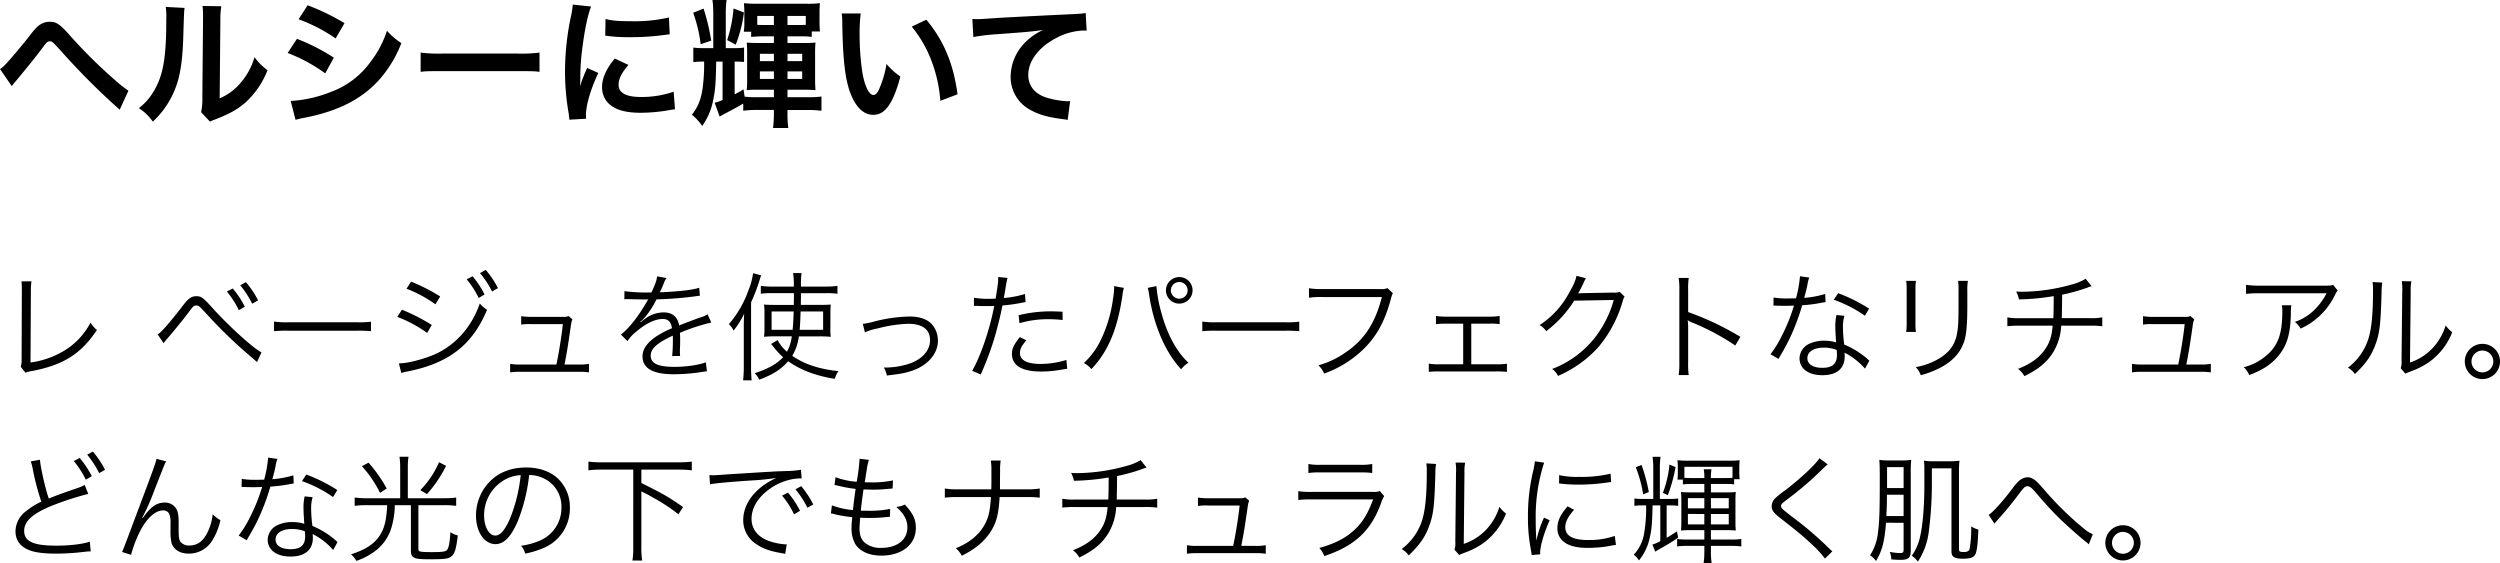
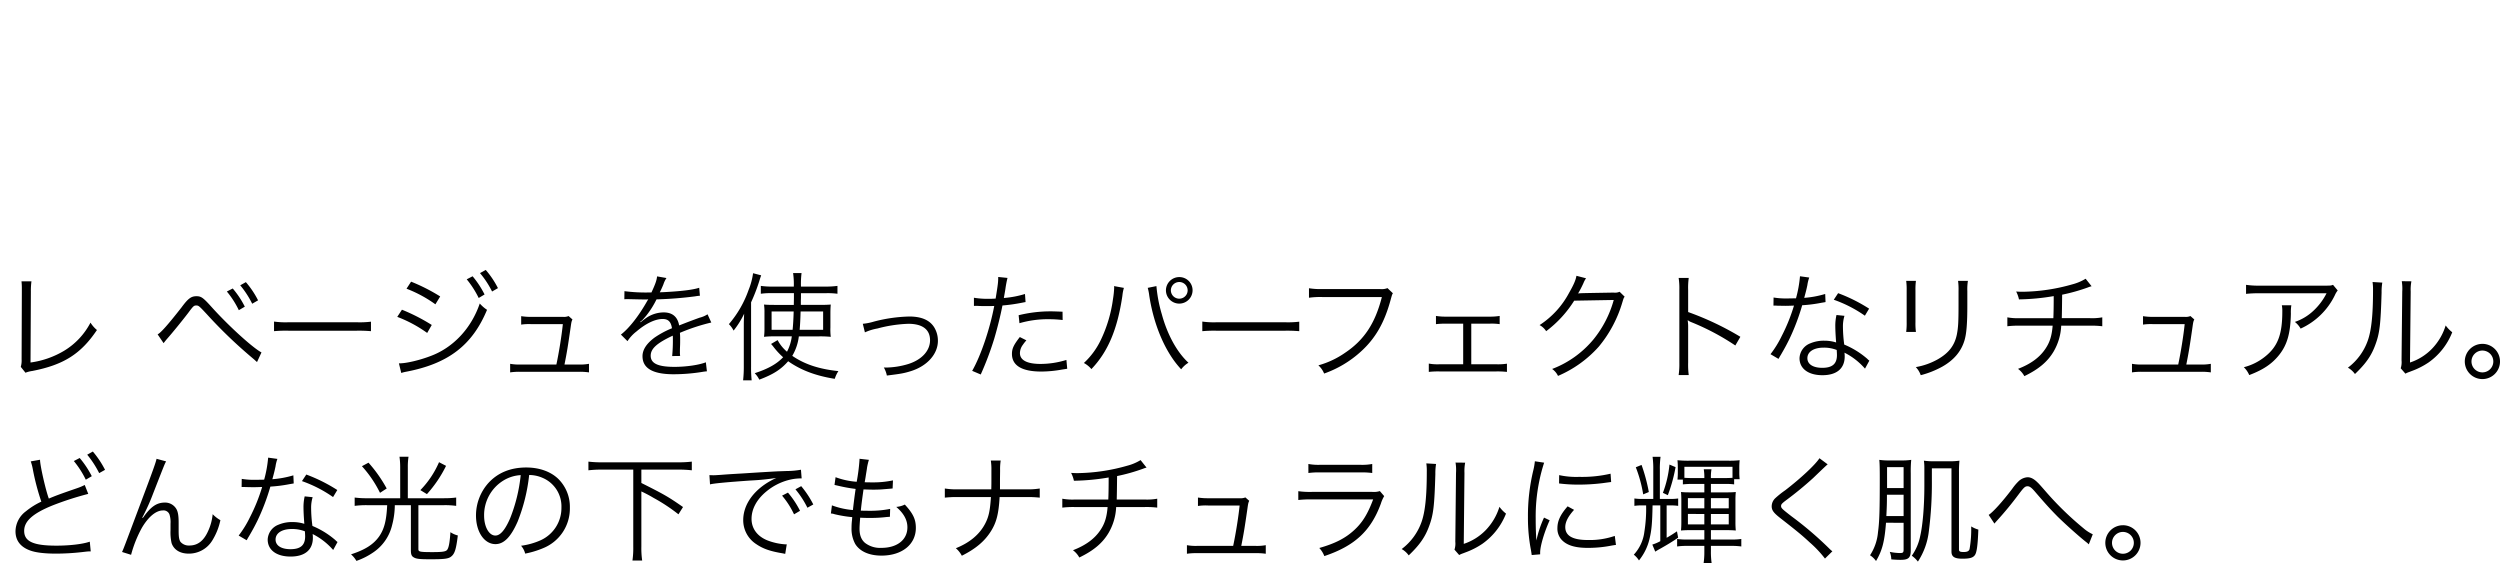
<svg xmlns="http://www.w3.org/2000/svg" width="937.335" height="211.093" viewBox="0 0 937.335 211.093">
  <g id="グループ_7" data-name="グループ 7" transform="translate(-2593.976 -4672.735)">
    <path id="パス_128" data-name="パス 128" d="M4.191-5.247a22.743,22.743,0,0,1,.132,2.376v1.628L4.235,23.969a8.444,8.444,0,0,1-.308,2.86l1.76,2.2a11.054,11.054,0,0,1,2.552-.66c11.748-2.288,18.216-6.38,24.244-15.356a11.206,11.206,0,0,1-2.42-2.772,26.635,26.635,0,0,1-9.9,10.56A33.22,33.22,0,0,1,7.579,25.2L7.711-1.331a27.108,27.108,0,0,1,.22-3.916ZM57.475,17.941c.528-.7.924-1.188,1.232-1.54,2.068-2.332,6.028-7.216,7.964-9.768,1.936-2.6,2.156-2.816,3.036-2.816s1.056.132,3.96,3.256A174.58,174.58,0,0,0,88.583,21.637c1.716,1.5,2.86,2.42,3.08,2.64.088.088.44.4.836.748l1.672-3.608c-3.388-1.8-12.54-10.164-18.7-17.028C72.3.869,71.555.341,69.795.341c-1.98,0-3.124.836-5.588,4.18-5.016,6.424-7.876,9.636-8.976,10.12ZM81.191-1.419a33.673,33.673,0,0,1,4.488,7l2.244-1.32a33.4,33.4,0,0,0-4.532-6.82Zm5.016-2.332a35.531,35.531,0,0,1,4.488,6.908l2.2-1.276a33.629,33.629,0,0,0-4.576-6.82Zm12.672,17.2a48.066,48.066,0,0,1,5.456-.176h25.52a50.334,50.334,0,0,1,5.368.176V9.889a34.7,34.7,0,0,1-5.324.22H104.335a31.125,31.125,0,0,1-5.456-.264ZM148.555-2.475a47.5,47.5,0,0,1,10.824,5.852l1.8-2.948a68.541,68.541,0,0,0-10.912-5.544Zm-3.476,10.56a48.577,48.577,0,0,1,11.22,6.028l1.716-2.992A70.391,70.391,0,0,0,146.839,5.4Zm1.5,21.032a13.471,13.471,0,0,1,1.716-.44c15.84-2.992,24.9-9.9,30.448-23.232a13.542,13.542,0,0,1-2.728-2.376c-3.168,9.328-9.988,16.588-18.48,19.712-4.136,1.584-9.064,2.728-11.572,2.728h-.264ZM171.127-5.995a35.577,35.577,0,0,1,4.488,7l2.2-1.32a35.073,35.073,0,0,0-4.488-6.82ZM176.1-8.327a33.869,33.869,0,0,1,4.532,6.908l2.2-1.276a33.628,33.628,0,0,0-4.576-6.82Zm31.68,34.276c.924-4.62,1.276-6.82,2.288-13.816.308-2.2.352-2.332.7-3.08l-1.452-1.276a4.444,4.444,0,0,1-2.068.308H195.459a23.027,23.027,0,0,1-3.916-.264v3.168a19.667,19.667,0,0,1,3.872-.176h11.748c-.4,3.96-1.408,10.428-2.42,15.136H191.367a18.435,18.435,0,0,1-3.96-.264V28.9a23.656,23.656,0,0,1,4-.22h21.56a24.3,24.3,0,0,1,4,.22V25.685a18.193,18.193,0,0,1-3.96.264Zm31.9-27.016a61.566,61.566,0,0,1-9.416-.484l-.044,3.036a7.8,7.8,0,0,1,.968-.044h.7c1.628.044,5.764.132,6.468.132a4.873,4.873,0,0,0,.836-.088l-.4.66c-3.168,5.632-6.82,10.252-9.856,12.584l2.464,2.464a14.559,14.559,0,0,1,3.388-3.652c3.564-3.036,7.04-4.664,9.812-4.664,2.068,0,3.124,1.056,3.476,3.476a34.157,34.157,0,0,0-6.556,3.52c-2.992,2.244-4.488,4.532-4.488,6.952,0,4.532,3.828,6.776,11.7,6.776a68.26,68.26,0,0,0,10.692-.88,17.316,17.316,0,0,1,1.76-.22l-.4-3.388c-2.508,1.012-7.392,1.716-11.748,1.716-6.2,0-8.932-1.276-8.932-4.18,0-2.64,2.288-4.708,8.272-7.524a11.56,11.56,0,0,1,.044,1.32,63.275,63.275,0,0,1-.264,6.336l2.992-.044a9.563,9.563,0,0,1-.088-1.584c0-.4,0-1.012.044-1.98.044-.88.044-1.848.044-2.42,0-1.1,0-1.54-.088-2.684A73.055,73.055,0,0,1,262.823,10.2l-1.408-3.08a9.681,9.681,0,0,1-2.992,1.276c-1.936.7-4.444,1.628-7.656,2.9-.572-3.256-2.552-4.884-5.808-4.884a11.709,11.709,0,0,0-6.644,2.156c-.44.308-.44.308-2.024,1.54a.338.338,0,0,1-.088-.132V9.933a.043.043,0,0,0,.044-.044c.044-.044.264-.22.572-.44.176-.132,1.056-1.144,1.5-1.672a32.446,32.446,0,0,0,3.96-6.248A142.069,142.069,0,0,0,256.795.385a13.716,13.716,0,0,1,1.76-.22l-.264-2.992c-2.42.792-6.82,1.32-13.86,1.672a7.49,7.49,0,0,0-.924.044c.22-.4.792-1.584,1.364-2.992a9.343,9.343,0,0,1,1.144-2.376l-3.52-.616c-.132,1.408-.66,2.948-2.112,6.028Zm53.328,16.456a16.789,16.789,0,0,1-1.8,5.764,14.9,14.9,0,0,1-3.52-4.356l-2.464,1.452c.308.308.352.4.7.792a27.891,27.891,0,0,0,3.828,4.18c-2.376,2.508-5.544,4.312-10.648,5.984a9.456,9.456,0,0,1,1.716,2.42c5.28-1.98,8.184-3.872,10.824-6.908,4.752,3.344,10.3,5.456,17.468,6.6a11.683,11.683,0,0,1,1.364-2.9c-7.26-.748-12.672-2.552-17.292-5.72a18.658,18.658,0,0,0,2.464-7.3h7.612a38.479,38.479,0,0,1,4.356.176,22.945,22.945,0,0,1-.132-3.52V6.765q0-1.848.132-3.3c-1.188.088-2.2.132-4.092.132H296.4V2.057c.044-.836.044-1.408.044-1.584V-.8h9.548a27.14,27.14,0,0,1,4.136.22V-3.531a31.478,31.478,0,0,1-4.4.264h-9.284a33.1,33.1,0,0,1,.22-5.06h-3.168a29.527,29.527,0,0,1,.264,5.06h-8.14a28.841,28.841,0,0,1-4.224-.264V-.583a25.226,25.226,0,0,1,4.048-.22h8.36V.957l-.044,2.64h-7.216c-2.156,0-2.772-.044-3.96-.132a18.966,18.966,0,0,1,.176,3.08v6.028a21.469,21.469,0,0,1-.176,2.992,33.258,33.258,0,0,1,3.872-.176Zm.7-9.328c-.088,3.036-.22,5.148-.4,6.864h-7.876V6.061Zm11.044,0v6.864h-8.8c.176-2.024.264-3.872.352-6.864ZM275.011,26.609a45.339,45.339,0,0,1-.264,5.28h3.212a45.33,45.33,0,0,1-.22-5.148V2.629a66.181,66.181,0,0,0,2.992-7.7c.352-1.144.484-1.54.792-2.42l-3.036-.792a25.589,25.589,0,0,1-1.672,6.248,40.046,40.046,0,0,1-7.392,12.848,9.016,9.016,0,0,1,1.76,2.42,32.324,32.324,0,0,0,3.96-6.336c-.132,2.772-.132,3.08-.132,5.324Zm45.408-12.716a19.417,19.417,0,0,1,4.708-1.452,51.143,51.143,0,0,1,11.572-1.76c5.324,0,8.14,2.156,8.14,6.16,0,3.916-3.036,7.26-8.052,8.888a30,30,0,0,1-8.668,1.364,3.345,3.345,0,0,1-.616-.044,9.637,9.637,0,0,1,1.144,3.036c5.324-.66,6.38-.836,9.064-1.672,6.116-1.936,10.076-6.424,10.076-11.352a9.625,9.625,0,0,0-1.364-5.016c-1.672-2.728-4.8-4.092-9.328-4.092a56.807,56.807,0,0,0-13.42,1.936,20.656,20.656,0,0,1-4.048.792Zm40.876-9.9a6.552,6.552,0,0,1,.748-.044h.176c1.716.088,2.112.088,3.652.088,1.628,0,2.156,0,3.036-.044-1.628,8.624-5.016,18.656-8.272,24.332l3.212,1.364a115.941,115.941,0,0,0,5.06-13.42c1.188-4,2.42-8.976,3.08-12.452a64.313,64.313,0,0,0,7.436-1.056c.88-.176.88-.176,1.232-.22l-.22-3.036a36.28,36.28,0,0,1-7.92,1.5c.22-1.32.352-1.936.572-3.344a41.616,41.616,0,0,1,.792-4.18L370.4-6.875c0,1.936-.088,2.684-.968,8.1-1.276.088-1.76.088-2.64.088a30.344,30.344,0,0,1-5.5-.4Zm33.22,2.156c-3.3-.132-3.96-.132-4.8-.132a49.85,49.85,0,0,0-11.66,1.452l.308,2.992a38.3,38.3,0,0,1,11-1.5,44.175,44.175,0,0,1,5.192.308Zm-16.016,9.5c-2.332,2.992-2.948,4.356-2.948,6.336,0,4.356,3.74,6.6,10.956,6.6a44.09,44.09,0,0,0,7.832-.748c1.452-.22,1.452-.22,1.936-.308l-.308-3.3a32.691,32.691,0,0,1-9.724,1.5c-5.016,0-7.7-1.408-7.7-4.048a5.3,5.3,0,0,1,1.1-3.124,14.746,14.746,0,0,1,1.32-1.672Zm35.332-19.1a4.864,4.864,0,0,1,.044.7,34.9,34.9,0,0,1-.44,4.136A50.954,50.954,0,0,1,408.9,16.665a28.284,28.284,0,0,1-6.38,8.712,9.633,9.633,0,0,1,2.816,2.288c6.2-6.468,9.768-14.916,11.616-27.456a15.975,15.975,0,0,1,.572-2.992Zm12.628.66a19.128,19.128,0,0,1,.572,2.9c1.716,11.264,6.116,21.428,11.968,27.632a9.515,9.515,0,0,1,2.728-2.464c-4.268-3.916-7.876-10.428-9.988-18.172a53.172,53.172,0,0,1-2.024-10.56ZM438.3-6.831a5,5,0,0,0-5.016,4.972A5,5,0,0,0,438.3,3.113a5,5,0,0,0,4.972-4.972A4.939,4.939,0,0,0,438.3-6.831Zm0,1.848a3.136,3.136,0,0,1,3.124,3.124A3.136,3.136,0,0,1,438.3,1.265a3.146,3.146,0,0,1-3.168-3.124A3.146,3.146,0,0,1,438.3-4.983Zm8.624,18.436a48.066,48.066,0,0,1,5.456-.176H477.9a50.334,50.334,0,0,1,5.368.176V9.889a34.7,34.7,0,0,1-5.324.22H452.375a31.125,31.125,0,0,1-5.456-.264ZM516.351-2.695a5.913,5.913,0,0,1-2.816.352H491.887a26.442,26.442,0,0,1-4.972-.308V.913a30.6,30.6,0,0,1,4.928-.264h22.4c-2.508,9.856-6.644,16.148-13.86,20.944a32.693,32.693,0,0,1-9.944,4.664,8.328,8.328,0,0,1,2.156,3.08,40.407,40.407,0,0,0,13.816-8.272c5.368-4.884,8.712-10.648,11.044-19.1.616-2.244.616-2.244.924-2.728Zm31.416,13.332h6.776a20.974,20.974,0,0,1,3.872.176V7.733A22.326,22.326,0,0,1,554.5,8h-16.06a23.028,23.028,0,0,1-3.916-.264v3.08a28.672,28.672,0,0,1,3.916-.176h6.292V25.861H535.8a17.952,17.952,0,0,1-3.96-.264v3.124a31.028,31.028,0,0,1,4-.176h21.3a31.911,31.911,0,0,1,4,.176v-3.08a22.152,22.152,0,0,1-3.96.22h-9.416ZM587.191-7.315c-.22,1.54-1.1,3.52-2.772,6.424a32.6,32.6,0,0,1-11.044,12.056,6.543,6.543,0,0,1,2.464,2.288,42.419,42.419,0,0,0,10.516-11.44l14.828-.264a40.43,40.43,0,0,1-7.568,14.74,37.427,37.427,0,0,1-15.532,11.132,6.634,6.634,0,0,1,2.2,2.6,43.087,43.087,0,0,0,15.312-11,46.55,46.55,0,0,0,8.8-16.544c.484-1.584.484-1.628.88-2.156l-1.892-1.848a4.323,4.323,0,0,1-2.288.308c-12.716.22-12.716.22-13.288.352a42.09,42.09,0,0,0,2.024-3.916,8.4,8.4,0,0,1,.968-1.8ZM629.3,29.909a29.93,29.93,0,0,1-.22-4.664V12a15.365,15.365,0,0,0-.176-2.6l.088-.044a4.855,4.855,0,0,0,1.364.748,89.711,89.711,0,0,1,16.412,8.712l1.892-3.256a109.123,109.123,0,0,0-19.58-9.284V-1.947a27.624,27.624,0,0,1,.22-4.576h-3.784a26.084,26.084,0,0,1,.264,4.488V25.289a28.3,28.3,0,0,1-.264,4.62ZM671.011-7.139a45.267,45.267,0,0,1-1.5,8.272c-.836,0-2.288.044-3.168.044a27.8,27.8,0,0,1-5.236-.352l-.044,3.036h.572c.132,0,.484,0,.968.044.66,0,2.156.044,2.9.044.66,0,2.156-.044,3.256-.088a65.884,65.884,0,0,1-4.576,11.352,38.847,38.847,0,0,1-4.224,6.864l2.992,1.76c.22-.352.484-.88.88-1.5,1.672-2.9,2.068-3.652,3.124-5.764a81.972,81.972,0,0,0,4.884-12.848,53.119,53.119,0,0,0,7.216-.924c1.056-.176,1.056-.176,1.54-.264l-.132-3.036A36.614,36.614,0,0,1,672.595.957c.616-2.244.88-3.3,1.188-4.8a13.782,13.782,0,0,1,.7-2.816ZM696.927,5.005A60.643,60.643,0,0,0,685.311-.8l-1.628,2.464a47.72,47.72,0,0,1,11.66,5.984Zm.088,19.492a4.454,4.454,0,0,1-.792-.7,31.606,31.606,0,0,0-8.624-5.324,52.493,52.493,0,0,1-.484-6.688,13.5,13.5,0,0,1,.572-4.092l-2.992-.308a17.816,17.816,0,0,0-.44,4.268c0,1.1.088,3.168.308,6.028a14.521,14.521,0,0,0-4.444-.66,12.859,12.859,0,0,0-5.192.968,6.24,6.24,0,0,0-4.092,5.588c0,3.916,3.3,6.38,8.58,6.38,5.368,0,8.36-2.508,8.36-7.04a9.119,9.119,0,0,0-.088-1.408,25.167,25.167,0,0,1,7.7,5.984Zm-12.232-4s.088,1.364.088,1.892c0,3.3-1.716,4.8-5.5,4.8-3.476,0-5.588-1.364-5.588-3.608,0-2.42,2.376-3.96,6.116-3.96A13.056,13.056,0,0,1,684.783,20.493ZM710.831-5.423a25.884,25.884,0,0,1,.176,3.7V10.021a26.684,26.684,0,0,1-.176,3.7h3.652a23.3,23.3,0,0,1-.176-3.652V-1.771a24.035,24.035,0,0,1,.176-3.652Zm19.448,0a24.473,24.473,0,0,1,.176,3.872V3.421c0,6.688-.132,8.712-.616,11.22-.836,4.092-2.948,6.908-7.04,9.284a25.618,25.618,0,0,1-8.36,2.992,8.415,8.415,0,0,1,1.848,3.036,34.641,34.641,0,0,0,8.008-3.168c4.312-2.42,7.084-5.632,8.36-9.768.792-2.552,1.1-6.424,1.1-13.42V-1.595a19.637,19.637,0,0,1,.22-3.828Zm47.828-.792A18.382,18.382,0,0,1,773.091-4.1a70.7,70.7,0,0,1-18.48,2.772c-.66,0-1.32,0-2.552-.088a11.476,11.476,0,0,1,1.056,2.948A83.454,83.454,0,0,0,766.139.3c0,3.872-.044,6.336-.132,8.272H753.379a20.881,20.881,0,0,1-4.62-.308v3.344a34.073,34.073,0,0,1,4.62-.22h12.364c-.308,3.784-1.056,6.2-2.684,8.624-2.156,3.256-5.5,5.72-10.3,7.568a8.333,8.333,0,0,1,2.376,2.728c5.368-2.6,8.668-5.368,10.956-9.2a20.952,20.952,0,0,0,2.86-9.724h10.78a34.074,34.074,0,0,1,4.62.22V8.261a20.881,20.881,0,0,1-4.62.308h-10.56c.044-1.716.088-4.576.132-8.8a68.18,68.18,0,0,0,9.68-2.728,9.091,9.091,0,0,1,1.364-.44Zm37.752,32.164c.924-4.62,1.276-6.82,2.288-13.816.308-2.2.352-2.332.7-3.08L817.4,7.777a4.444,4.444,0,0,1-2.068.308H803.539a23.026,23.026,0,0,1-3.916-.264v3.168a19.667,19.667,0,0,1,3.872-.176h11.748c-.4,3.96-1.408,10.428-2.42,15.136H799.447a18.436,18.436,0,0,1-3.96-.264V28.9a23.656,23.656,0,0,1,4-.22h21.56a24.3,24.3,0,0,1,4,.22V25.685a18.193,18.193,0,0,1-3.96.264Zm55-29.876c-.792.308-.792.308-3.74.308H843.491a32.249,32.249,0,0,1-5.236-.308V-.539a42.485,42.485,0,0,1,5.192-.22h24.992A23.344,23.344,0,0,1,863.511,5.8a19.049,19.049,0,0,1-6.952,4.18,8.644,8.644,0,0,1,2.156,2.508A26.335,26.335,0,0,0,871.563-.055a7.9,7.9,0,0,1,1.056-1.76ZM851.675,3.729a11.622,11.622,0,0,1,.176,2.376c0,8.58-1.716,13.068-6.38,16.808a20.675,20.675,0,0,1-8.052,4.048,8.605,8.605,0,0,1,2.024,2.948c5.324-2.024,8.58-4.224,11.264-7.612,2.992-3.784,4.224-8.14,4.356-15.488a15.966,15.966,0,0,1,.176-3.08Zm34.012-8.712a19.569,19.569,0,0,1,.176,3.124c0,9.284-.616,15.048-1.98,18.876a21.766,21.766,0,0,1-7.436,10.12,8.129,8.129,0,0,1,2.64,2.376c4-3.828,6.116-6.776,7.612-10.868,1.672-4.444,2.024-7.7,2.376-19.624a21.925,21.925,0,0,1,.264-3.784Zm10.956-.308a17.652,17.652,0,0,1,.176,3.916l-.264,25.74a7.415,7.415,0,0,1-.308,2.992l1.76,2.024a7.329,7.329,0,0,1,1.012-.484c.616-.22.616-.22,1.408-.528a29,29,0,0,0,6.292-3.212,25,25,0,0,0,8.844-11.308A12.3,12.3,0,0,1,913.1,11.3a21.759,21.759,0,0,1-5.192,8.8,20.336,20.336,0,0,1-8.184,5.1l.264-26.576a17.056,17.056,0,0,1,.264-3.872Zm30.228,23.5a6.6,6.6,0,1,0,6.6,6.6A6.591,6.591,0,0,0,926.871,18.205Zm0,2.508a4.092,4.092,0,1,1-4.092,4.092A4.113,4.113,0,0,1,926.871,20.713ZM7.667,62.269a19.03,19.03,0,0,1,.748,2.816,88.855,88.855,0,0,0,3.212,12.276,27.349,27.349,0,0,0-5.764,3.608,9.518,9.518,0,0,0-3.916,7.48c0,3.476,1.848,5.9,5.456,7.216,2.112.792,5.412,1.188,9.768,1.188a88.264,88.264,0,0,0,9.724-.572l1.5-.176.44-.044a11.56,11.56,0,0,1,1.32-.044L29.8,92.365c-2.6.924-7.524,1.5-12.584,1.5C8.591,93.861,5.2,92.277,5.2,88.317c0-3.652,3.256-6.556,10.78-9.592a116.511,116.511,0,0,1,13.244-4.268l-1.32-3.344A19.908,19.908,0,0,1,25.091,72.3c-6.776,2.332-8.228,2.9-10.648,3.916-1.188-3.168-3.3-12.452-3.3-14.564Zm16.148-.132a34.312,34.312,0,0,1,4.488,7l2.244-1.32a35.32,35.32,0,0,0-4.532-6.82Zm5.016-2.376a36.9,36.9,0,0,1,4.488,6.908l2.2-1.232a35.194,35.194,0,0,0-4.576-6.864Zm26,1.54c-.264,1.32-1.232,4.092-6.028,16.808-6.336,16.9-6.336,16.9-6.908,18.128l3.388,1.056a45.036,45.036,0,0,1,4.048-10.12c2.464-4.18,5.324-6.512,7.876-6.512a2.354,2.354,0,0,1,2.508,1.628,9.493,9.493,0,0,1,.352,3.344v2.508a18.139,18.139,0,0,0,.4,4.752c.836,2.508,3.168,3.96,6.424,3.96a10.245,10.245,0,0,0,8.756-4.8,23.768,23.768,0,0,0,3.124-7.744,12.558,12.558,0,0,1-2.9-2.244,19.269,19.269,0,0,1-1.672,6.248c-1.628,3.7-3.916,5.5-7.04,5.5a4.1,4.1,0,0,1-3.344-1.364c-.528-.792-.7-1.892-.7-4.18V85.281c0-2.508-.22-3.916-.748-4.972a4.882,4.882,0,0,0-4.4-2.6c-3.124,0-5.368,1.584-8.272,5.764l-.22-.088a6.618,6.618,0,0,1,.4-.792l.484-.968a74.581,74.581,0,0,0,3.168-7.26c4.312-11.044,4.312-11.044,4.884-12.1Zm41.844-.44a45.27,45.27,0,0,1-1.5,8.272c-.836,0-2.288.044-3.168.044a27.8,27.8,0,0,1-5.236-.352l-.044,3.036h.572c.132,0,.484,0,.968.044.66,0,2.156.044,2.9.044.66,0,2.156-.044,3.256-.088a65.883,65.883,0,0,1-4.576,11.352,38.845,38.845,0,0,1-4.224,6.864l2.992,1.76c.22-.352.484-.88.88-1.5,1.672-2.9,2.068-3.652,3.124-5.764a81.975,81.975,0,0,0,4.884-12.848,53.119,53.119,0,0,0,7.216-.924c1.056-.176,1.056-.176,1.54-.264l-.132-3.036a36.614,36.614,0,0,1-7.876,1.452c.616-2.244.88-3.3,1.188-4.8a13.781,13.781,0,0,1,.7-2.816ZM122.6,73.005A60.644,60.644,0,0,0,110.979,67.2l-1.628,2.464a47.721,47.721,0,0,1,11.66,5.984Zm.088,19.492a4.453,4.453,0,0,1-.792-.7,31.606,31.606,0,0,0-8.624-5.324,52.487,52.487,0,0,1-.484-6.688,13.5,13.5,0,0,1,.572-4.092l-2.992-.308a17.816,17.816,0,0,0-.44,4.268c0,1.1.088,3.168.308,6.028a14.521,14.521,0,0,0-4.444-.66,12.859,12.859,0,0,0-5.192.968A6.24,6.24,0,0,0,96.5,91.573c0,3.916,3.3,6.38,8.58,6.38,5.368,0,8.36-2.508,8.36-7.04a9.121,9.121,0,0,0-.088-1.408,25.167,25.167,0,0,1,7.7,5.984Zm-12.232-4s.088,1.364.088,1.892c0,3.3-1.716,4.8-5.5,4.8-3.476,0-5.588-1.364-5.588-3.608,0-2.42,2.376-3.96,6.116-3.96A13.057,13.057,0,0,1,110.451,88.493Zm35.728-12.408h-12.54a33.532,33.532,0,0,1-4.532-.264v3.124a33.3,33.3,0,0,1,4.488-.264h7.7c-.264,5.764-1.1,9.064-3.124,11.88-2.112,2.9-5.236,4.884-10.428,6.556a9.927,9.927,0,0,1,2.024,2.464,26.573,26.573,0,0,0,6.468-3.3,17.028,17.028,0,0,0,6.908-10.12,29.668,29.668,0,0,0,1.012-7.48h6.028v16.9c0,1.54.264,2.244,1.1,2.684.924.572,2.288.7,6.248.7,4.928,0,6.556-.176,7.568-.88,1.5-1.056,2.024-2.684,2.684-8.052a8.278,8.278,0,0,1-2.772-1.232c-.264,3.916-.616,5.9-1.276,6.688-.572.616-1.8.792-5.5.792-4.708,0-5.236-.132-5.236-1.1v-16.5h9.68a30.668,30.668,0,0,1,4.488.264V75.821a34.464,34.464,0,0,1-4.532.264h-13.6V64.513a24.558,24.558,0,0,1,.264-4h-3.388a27.784,27.784,0,0,1,.264,4ZM131.835,64.073a42.873,42.873,0,0,1,6.776,9.988l2.508-1.628a51.576,51.576,0,0,0-6.82-9.68Zm28.908-1.5a34.594,34.594,0,0,1-7,10.472l2.464,1.5a46.359,46.359,0,0,0,7.172-10.6Zm33.792,4.8a12.662,12.662,0,0,1,5.1,1.1,11.6,11.6,0,0,1,7,11.044,13.282,13.282,0,0,1-7.788,12.32A26.375,26.375,0,0,1,191.5,93.9a6.991,6.991,0,0,1,1.54,2.948,34.037,34.037,0,0,0,6.688-2.024A16.021,16.021,0,0,0,209.8,79.649a14.728,14.728,0,0,0-4.268-10.736c-2.86-2.816-7.172-4.356-12.1-4.356-5.9,0-10.692,1.98-14.212,5.852a18.3,18.3,0,0,0-4.62,12.144c0,6.16,3.124,10.736,7.3,10.736,3.168,0,5.764-2.64,8.316-8.448A65.956,65.956,0,0,0,194.535,67.373Zm-3.168.044a60.435,60.435,0,0,1-4,16.28c-1.892,4.312-3.652,6.38-5.5,6.38-2.376,0-4.224-3.256-4.224-7.48a15.216,15.216,0,0,1,7.172-13.112A13.9,13.9,0,0,1,191.367,67.417Zm42.2-2.068V94.257a32.358,32.358,0,0,1-.308,5.192h3.652a32,32,0,0,1-.308-5.192V73.533a49.142,49.142,0,0,1,4.576,2.42,65.919,65.919,0,0,1,9.328,6.16l1.716-2.728c-5.5-3.828-6.952-4.664-15.62-9.02V65.349h13.816a43.193,43.193,0,0,1,5.1.264V62.357a41.651,41.651,0,0,1-5.1.264H221.9a40.938,40.938,0,0,1-5.148-.264v3.256a42.94,42.94,0,0,1,5.148-.264Zm28.776,5.544c1.584-.4,6.424-.836,15.18-1.452a90.053,90.053,0,0,0,9.68-.968,28.8,28.8,0,0,0-4.18,2.332c-5.236,3.564-8.228,8.4-8.228,13.508a10.653,10.653,0,0,0,4.884,8.976c2.508,1.716,5.148,2.64,9.5,3.388.792.132.88.176,1.364.264l.572-3.564h-.44a22.551,22.551,0,0,1-6.6-1.408c-3.916-1.5-6.16-4.444-6.16-8.14,0-3.652,1.892-7.216,5.412-10.164a21.641,21.641,0,0,1,8.448-4.4,18.455,18.455,0,0,1,4.928-.616l-.264-3.256a29.718,29.718,0,0,1-5.236.484l-2.508.088c-1.452.044-2.024.088-7.436.4l-6.908.44c-5.412.308-5.676.352-8.14.528-1.364.088-1.892.132-2.508.132-.308,0-.748,0-1.584-.044Zm27.016,4.224a30.943,30.943,0,0,1,4.488,7l2.244-1.32a33.4,33.4,0,0,0-4.532-6.82Zm5.016-2.376a34.82,34.82,0,0,1,4.488,6.908l2.2-1.232a35.657,35.657,0,0,0-4.532-6.864Zm13.288,9.064a4.587,4.587,0,0,1,1.364.264,46.381,46.381,0,0,0,6.644,1.1c-.044.4-.044.4-.088,1.056a23.263,23.263,0,0,0-.176,2.9,11.931,11.931,0,0,0,1.364,6.072c1.716,2.816,5.236,4.4,9.856,4.4,7.7,0,12.892-4.18,12.892-10.384,0-3.212-1.012-5.368-4.136-8.756a8.708,8.708,0,0,1-3.212.88c2.816,2.42,4.18,4.884,4.18,7.656,0,4.664-3.828,7.7-9.724,7.7a9.25,9.25,0,0,1-6.2-1.892c-1.364-1.188-2.024-2.86-2.024-5.28,0-.748.088-2.2.176-3.256a7.987,7.987,0,0,0,.044-.88c1.98.088,2.684.088,3.784.088a50.772,50.772,0,0,0,6.2-.352c.616-.044.748-.044,1.188-.088l.088-2.948a38.472,38.472,0,0,1-8.1.7c-.616,0-1.232,0-2.9-.044.264-2.464.308-2.9,1.012-7.964,2.42.088,3.168.088,3.872.088,1.276,0,2.6-.044,3.96-.176,2.2-.176,2.2-.176,3.08-.264l.132-3.036a35.7,35.7,0,0,1-8.052.748c-.7,0-1.32,0-2.552-.044.22-1.232.308-1.672.44-2.64.4-2.42.4-2.42.44-2.816a22.627,22.627,0,0,1,.7-2.948l-3.52-.4v.352a69.239,69.239,0,0,1-1.056,8.272,28.4,28.4,0,0,1-7.92-1.716l-.4,2.9c.616.132.792.176,1.364.308a58.467,58.467,0,0,0,6.556,1.188c-.352,2.332-.792,5.764-1.012,7.92a29.258,29.258,0,0,1-7.876-1.76Zm63.4-9.064V68.869l.044-3.168a21.226,21.226,0,0,1,.22-3.74h-3.7a21.183,21.183,0,0,1,.22,3.74v3.168c0,1.364,0,2.244-.044,3.872H355.531a27.124,27.124,0,0,1-5.148-.308v3.432a40.5,40.5,0,0,1,5.1-.22h12.188c-.352,5.236-.836,7.48-2.244,10.12-2.112,3.96-5.764,7-10.912,9.064a9.611,9.611,0,0,1,2.244,2.816c5.192-2.6,8.58-5.456,10.912-9.2,2.112-3.344,2.9-6.644,3.256-12.8h9.944a40.5,40.5,0,0,1,5.1.22V72.433a26.856,26.856,0,0,1-5.148.308Zm52.712-10.956a18.382,18.382,0,0,1-5.016,2.112,70.7,70.7,0,0,1-18.48,2.772c-.66,0-1.32,0-2.552-.088a11.476,11.476,0,0,1,1.056,2.948A83.453,83.453,0,0,0,411.807,68.3c0,3.872-.044,6.336-.132,8.272H399.047a20.881,20.881,0,0,1-4.62-.308v3.344a34.073,34.073,0,0,1,4.62-.22h12.364c-.308,3.784-1.056,6.2-2.684,8.624-2.156,3.256-5.5,5.72-10.3,7.568a8.334,8.334,0,0,1,2.376,2.728c5.368-2.6,8.668-5.368,10.956-9.2a20.952,20.952,0,0,0,2.86-9.724H425.4a34.073,34.073,0,0,1,4.62.22V76.261a20.882,20.882,0,0,1-4.62.308h-10.56c.044-1.716.088-4.576.132-8.8a68.181,68.181,0,0,0,9.68-2.728,9.093,9.093,0,0,1,1.364-.44Zm37.752,32.164c.924-4.62,1.276-6.82,2.288-13.816.308-2.2.352-2.332.7-3.08l-1.452-1.276a4.444,4.444,0,0,1-2.068.308H449.207a23.027,23.027,0,0,1-3.916-.264v3.168a19.668,19.668,0,0,1,3.872-.176h11.748c-.4,3.96-1.408,10.428-2.42,15.136H445.115a18.435,18.435,0,0,1-3.96-.264V96.9a23.656,23.656,0,0,1,4-.22h21.56a24.3,24.3,0,0,1,4,.22V93.685a18.193,18.193,0,0,1-3.96.264Zm25.168-27.324a29.323,29.323,0,0,1,4.576-.22h14.784a29.322,29.322,0,0,1,4.576.22V63.237a20.191,20.191,0,0,1-4.62.308h-14.7a20.191,20.191,0,0,1-4.62-.308Zm-3.784,10.12a40.5,40.5,0,0,1,5.1-.22h22.968c-2.024,5.412-4,8.668-7.128,11.528-3.3,3.036-7.172,5.016-13.068,6.688a9.571,9.571,0,0,1,1.892,3.036c11.4-3.828,17.468-9.46,21.208-19.712a12.765,12.765,0,0,1,1.232-2.772L513.491,73.4a7.429,7.429,0,0,1-2.86.308H488.059a31.658,31.658,0,0,1-5.148-.264Zm48-13.728a19.569,19.569,0,0,1,.176,3.124c0,9.284-.616,15.048-1.98,18.876a21.767,21.767,0,0,1-7.436,10.12,8.129,8.129,0,0,1,2.64,2.376c4-3.828,6.116-6.776,7.612-10.868,1.672-4.444,2.024-7.7,2.376-19.624a21.925,21.925,0,0,1,.264-3.784Zm10.956-.308a17.652,17.652,0,0,1,.176,3.916l-.264,25.74a7.415,7.415,0,0,1-.308,2.992l1.76,2.024a7.329,7.329,0,0,1,1.012-.484c.616-.22.616-.22,1.408-.528a29,29,0,0,0,6.292-3.212,25,25,0,0,0,8.844-11.308,12.3,12.3,0,0,1-2.464-2.552,21.758,21.758,0,0,1-5.192,8.8,20.335,20.335,0,0,1-8.184,5.1l.264-26.576a17.056,17.056,0,0,1,.264-3.872Zm29.744-.484a24.5,24.5,0,0,1-.616,3.52,72.792,72.792,0,0,0-1.98,17.424,63.064,63.064,0,0,0,1.144,12.452c.132.836.176,1.056.264,1.76l3.168-.264v-.66c0-2.464,1.584-7.744,3.564-12.1l-2.112-1.012a40.88,40.88,0,0,0-2.86,8.58c-.176-2.332-.264-4.928-.264-8.36a65.045,65.045,0,0,1,1.32-13.772,62.508,62.508,0,0,1,1.848-7.04Zm9.064,8.316a58.608,58.608,0,0,0,7.04.44,74.277,74.277,0,0,0,9.46-.572q2.9-.4,3.036-.4l-.22-3.124A47.214,47.214,0,0,1,588.2,68.077a29.885,29.885,0,0,1-7.48-.66Zm3.212,8.58c-2.728,3.124-3.828,5.5-3.828,8.184a6.219,6.219,0,0,0,1.32,4.048c1.892,2.288,5.06,3.344,10.076,3.344a45.4,45.4,0,0,0,9.02-.88c.88-.132.968-.176,1.54-.22l-.44-3.388a28.957,28.957,0,0,1-10.12,1.54c-5.676,0-8.448-1.584-8.448-4.84,0-1.936,1.1-4.048,3.3-6.468Zm53.724-8.4H643.2a21.027,21.027,0,0,1,3.124.176V68.957h2.068a22.994,22.994,0,0,1-.132-2.728v-1.32a28.232,28.232,0,0,1,.132-3.08,34.015,34.015,0,0,1-4.488.176H629.783a39.554,39.554,0,0,1-4.708-.176,30.885,30.885,0,0,1,.132,3.124v1.5a25.237,25.237,0,0,1-.132,2.64H627.1v1.8c.792-.088,2.112-.176,3.3-.176h4.752v3.168h-5.5a31.339,31.339,0,0,1-3.256-.132c.088.88.132,1.892.132,3.212v8.008c0,1.408-.044,2.156-.132,3.212a32.9,32.9,0,0,1,3.3-.132h5.456v3.52h-6.864a23.589,23.589,0,0,1-3.344-.22v2.816a25.413,25.413,0,0,1,3.3-.22h6.908v1.98a30.421,30.421,0,0,1-.264,4.444h2.992a29.206,29.206,0,0,1-.264-4.444v-1.98h8.052a26.673,26.673,0,0,1,3.344.22V91.353a22.671,22.671,0,0,1-3.344.22h-8.052v-3.52h6.072c1.408,0,2.156.044,3.256.132a30.976,30.976,0,0,1-.132-3.212V76.921a30.041,30.041,0,0,1,.132-3.168,31.339,31.339,0,0,1-3.256.132h-6.072Zm0-2.2a17.11,17.11,0,0,1,.22-3.3h-2.9a18.247,18.247,0,0,1,.22,3.3h-4.708c-1.1,0-1.848-.044-2.772-.088V64.293h18.04v4.136c-.836.044-1.54.088-2.552.088Zm-2.464,7.524v3.828h-6.16V76.041Zm2.464,0H644.3v3.828h-6.688Zm-2.464,5.94V85.9h-6.16V81.981Zm2.464,0H644.3V85.9h-6.688Zm-19.14-5.632v-11a32.073,32.073,0,0,1,.264-4.8h-2.992a34,34,0,0,1,.264,4.84V76.349h-3.872a20.814,20.814,0,0,1-3.212-.176v2.772a19.144,19.144,0,0,1,3.168-.176h1.232a55.023,55.023,0,0,1-.66,9.9,15.385,15.385,0,0,1-3.96,8.58,8.369,8.369,0,0,1,1.936,2.156,20.1,20.1,0,0,0,4-8.272c.748-3.124.968-5.72,1.1-12.364h2.9v13.42a16.681,16.681,0,0,1-2.992,1.276l1.1,2.64c.7-.44.968-.616,2.024-1.188,2.64-1.5,4.312-2.508,6.556-4.048l-.44-2.376c-1.76,1.188-2.552,1.672-3.872,2.42V78.769H622.3a20.521,20.521,0,0,1,3.036.176V76.173a19.058,19.058,0,0,1-3.036.176Zm-9.02-11.88a49.476,49.476,0,0,1,2.772,10.164l2.112-.88a64.444,64.444,0,0,0-2.728-10.164Zm12.628-1.012a41.3,41.3,0,0,1-2.464,10.6l1.848.88a59.451,59.451,0,0,0,2.9-10.516Zm56.232-2.376c-1.54,2.42-7.04,7.568-12.892,12.056a34,34,0,0,0-3.74,2.992,4.26,4.26,0,0,0-1.276,2.948c0,1.5.7,2.464,3.168,4.4,6.424,5.016,8.184,6.468,11.132,9.2a41.538,41.538,0,0,1,5.676,6.028l2.772-2.728a11.2,11.2,0,0,1-1.232-1.1,129.733,129.733,0,0,0-14.08-12.012c-3.564-2.772-3.916-3.08-3.916-3.872,0-.616.308-.968,1.936-2.2a128.177,128.177,0,0,0,10.12-8.316c4.576-4.4,4.928-4.708,5.412-5.1Zm31.548,24.2V95.313c0,1.1-.22,1.32-1.364,1.32a19.589,19.589,0,0,1-3.828-.44,7.847,7.847,0,0,1,.572,2.816c1.452.132,2.552.176,3.52.176,2.948,0,3.784-.792,3.784-3.564V66.713a44.333,44.333,0,0,1,.176-5.016,23.082,23.082,0,0,1-3.74.22h-4.356a24.508,24.508,0,0,1-3.872-.22c.132,1.5.176,3.08.176,6.82,0,12.1-.132,16.368-.66,20.24a18.848,18.848,0,0,1-2.992,8.712,8.071,8.071,0,0,1,2.244,2.156c2.332-3.916,3.212-7.348,3.74-14.344Zm0-13.024h-6.2V64.425h6.2Zm0,2.508v8.008h-6.468c.176-3.608.22-4.356.22-8.008Zm10.6-9.9h7.348v31.2c0,1.936,1.1,2.684,4.092,2.684,2.772,0,3.96-.352,4.664-1.32.748-1.012,1.1-3.784,1.32-9.592a10.418,10.418,0,0,1-2.684-1.188,42.225,42.225,0,0,1-.616,8.536c-.264.748-.88,1.056-2.2,1.056-1.408,0-1.76-.22-1.76-.968V66.4a41.936,41.936,0,0,1,.176-4.4,23.774,23.774,0,0,1-3.916.22h-5.544a23.514,23.514,0,0,1-3.872-.22,18.736,18.736,0,0,1,.176,2.684v6.644c0,7.744-.616,15-1.584,19.052a19.212,19.212,0,0,1-3.124,7.26,10.853,10.853,0,0,1,2.288,2.2,26.126,26.126,0,0,0,4.092-11.308,141.15,141.15,0,0,0,1.144-19.4Zm23.452,20.724c.4-.484.484-.572,1.276-1.452,2.816-3.124,5.1-5.9,7.7-9.372,2.112-2.816,2.508-3.168,3.476-3.168.748,0,1.452.528,2.64,1.892,4.268,4.972,5.94,6.776,8.536,9.416,2.948,2.9,7.964,7.392,10.692,9.548a7.884,7.884,0,0,1,1.056.924l1.5-3.784a14.53,14.53,0,0,1-3.52-2.288,117.015,117.015,0,0,1-13.948-13.552c-2.024-2.332-2.772-3.168-3.212-3.564-1.364-1.364-2.552-1.98-3.784-1.98a5.419,5.419,0,0,0-3.52,1.672,18.862,18.862,0,0,0-2.2,2.64c-3.7,4.884-7.172,8.712-8.844,9.812Zm48.18.616a6.6,6.6,0,1,0,6.6,6.6A6.591,6.591,0,0,0,792.1,86.205Zm0,2.508a4.092,4.092,0,1,1-4.092,4.092A4.113,4.113,0,0,1,792.1,88.713Z" transform="translate(2597.841 4783.455)" />
-     <path id="パス_132" data-name="パス 132" d="M4.914,21.476c.728-.936.988-1.3,1.768-2.184,3.64-4.368,7.124-8.684,9.308-11.6,2.132-2.86,2.34-3.016,3.172-3.016.884,0,.884,0,4.212,3.64a266.026,266.026,0,0,0,22,22l3.276-7.124a42.607,42.607,0,0,1-4.94-3.9A188.592,188.592,0,0,1,26.858,2.652c-3.952-4.472-5.2-5.3-7.748-5.3a6.238,6.238,0,0,0-3.536,1.04c-1.04.624-2.132,1.768-3.9,4.108-2.7,3.484-7.8,9.516-9.308,11.024A9.323,9.323,0,0,1,.494,15.08ZM62.634-8.216a26.135,26.135,0,0,1,.208,4.732c0,14.56-1.2,21.268-4.94,27.248a21.364,21.364,0,0,1-5.356,5.98A18.507,18.507,0,0,1,57.8,34.788a33.114,33.114,0,0,0,7.176-9.62c2.7-5.356,3.848-11.232,4.212-21.372C69.5-6.4,69.5-6.4,69.706-7.852Zm13.78-.364a22.505,22.505,0,0,1,.208,3.432v1.56l-.26,29.328a23.3,23.3,0,0,1-.468,5.512l3.328,3.536a22.627,22.627,0,0,1,2.236-.936c5.408-2.132,8.112-3.692,11.076-6.24A32.271,32.271,0,0,0,100.8,15.5a21.8,21.8,0,0,1-4.888-4.888,25.41,25.41,0,0,1-5.1,9.516,20.906,20.906,0,0,1-7.956,5.928l.26-29.588a28.178,28.178,0,0,1,.364-4.94ZM112.45-3.588a61.051,61.051,0,0,1,13.884,7.176l3.328-5.72A83.386,83.386,0,0,0,115.83-8.84ZM108.342,9.048a60.819,60.819,0,0,1,14.092,7.644l3.224-5.876a73.512,73.512,0,0,0-13.832-7.072Zm2.964,25.064a33.586,33.586,0,0,1,3.64-.832c12.792-2.548,21.632-7.176,28.236-14.768a45.393,45.393,0,0,0,7.8-13.156A26.85,26.85,0,0,1,145.574.728a38.471,38.471,0,0,1-6.032,11.492,31.787,31.787,0,0,1-15.028,11.44,47.593,47.593,0,0,1-15.028,3.38Zm46.9-17.992c2.08-.26,2.652-.26,8.476-.26H194.3c5.824,0,6.4,0,8.476.26V8.892a51.066,51.066,0,0,1-8.424.364H166.634a51.066,51.066,0,0,1-8.424-.364ZM220.246,33.7c-.052-.676-.052-1.092-.052-1.4,0-3.692,1.768-9.724,4.628-15.756l-4.16-1.872a53.032,53.032,0,0,0-2.7,6.864c.052-1.3.1-1.716.1-2.86a86.822,86.822,0,0,1,.78-11.492C219.674.52,220.87-5.3,222.118-8.372L215.254-9.1a34.023,34.023,0,0,1-.78,4.836,99.829,99.829,0,0,0-2.132,20.332,90.7,90.7,0,0,0,1.352,15.548c.156,1.2.208,1.508.26,2.444Zm7.176-31.148a61.729,61.729,0,0,0,9.36.572A93.143,93.143,0,0,0,247.91,2.5c2.5-.312,3.276-.416,3.692-.468l-.312-6.292a57.343,57.343,0,0,1-14.144,1.4c-4.524,0-7.28-.208-9.62-.832Zm3.588,8.58c-3.224,3.848-4.784,7.332-4.784,10.712a8.711,8.711,0,0,0,1.56,5.1c2.288,3.068,6.448,4.524,12.9,4.524a64.125,64.125,0,0,0,10.764-.988,17.379,17.379,0,0,1,2.132-.312l-.52-6.6a36.543,36.543,0,0,1-12.376,1.976c-5.408,0-8.268-1.56-8.268-4.524,0-2.236,1.092-4.472,3.692-7.488Zm48.256,11.544a32.211,32.211,0,0,1-3.328,1.872V12.272a32.56,32.56,0,0,1,3.536.156V7.02a24.6,24.6,0,0,1-3.8.208H272.61V-5.356a38.637,38.637,0,0,1,.312-5.46h-5.3A41.579,41.579,0,0,1,267.93-5.3V7.228H264.5a27.557,27.557,0,0,1-4.056-.208v5.46a28.068,28.068,0,0,1,4.056-.208,69.94,69.94,0,0,1-.52,9.62c-.624,4.524-1.664,7.176-4.056,10.3A20.4,20.4,0,0,1,263.77,36.4a24.136,24.136,0,0,0,4.108-9.672c.832-3.848.988-6.344,1.144-14.456h2.392v14.4a17.844,17.844,0,0,1-2.964,1.04l1.872,5.2c.936-.572,1.508-.884,2.132-1.2,3.432-1.82,3.64-1.924,6.708-3.692v2.7a32.386,32.386,0,0,1,4.628-.312h6.864v1.56a45.717,45.717,0,0,1-.312,5.2h5.72a35.672,35.672,0,0,1-.312-5.2V30.42h8.06a34.227,34.227,0,0,1,4.68.312V25.376a34.794,34.794,0,0,1-4.628.26H295.75V22.828H302.2c1.456,0,2.652.052,4.056.156-.1-1.092-.156-2.5-.156-4.056V9.048a38.876,38.876,0,0,1,.156-3.9c-1.3.1-2.288.156-4.056.156H295.75v-2.5h5.044a30.4,30.4,0,0,1,4.056.208V.988h3.068a35.734,35.734,0,0,1-.156-3.588V-5.876a34.832,34.832,0,0,1,.156-3.744,39.769,39.769,0,0,1-5.252.208H284.83a45.383,45.383,0,0,1-5.408-.208c.1,1.248.156,2.34.156,3.9v3.536a22.153,22.153,0,0,1-.208,3.276h2.756V3.016c1.248-.1,3.016-.208,4.316-.208h4.212V5.3h-6.188c-1.82,0-2.86-.052-4-.156.1,1.092.156,2.288.156,4.056v9.724a39.492,39.492,0,0,1-.156,4.056,36.154,36.154,0,0,1,4.056-.156h6.136v2.808H283.79a32.8,32.8,0,0,1-4.108-.208Zm5.148-27.508h6.24v3.38h-4.16c-.572,0-1.092,0-2.08-.052Zm18.2,3.328c-.676.052-1.2.052-1.924.052h-4.94v-3.38h6.864ZM290.654,9.36v2.756H285.4V9.36Zm0,6.6v2.808H285.4V15.964Zm5.1,2.808V15.964h5.512v2.808Zm0-6.656V9.36h5.512v2.756ZM260.39-6.032a54.052,54.052,0,0,1,2.808,11.8L267.15,4.42a78.834,78.834,0,0,0-2.86-12.012Zm15.132-1.612A51.147,51.147,0,0,1,273.13,4.212l3.224,1.716a50.8,50.8,0,0,0,3.068-12.064Zm40.56,1.872a24.846,24.846,0,0,1,.208,3.328c.208,14.4,1.144,21.944,3.276,27.144,2.08,4.992,4.888,7.54,8.372,7.54,4.42,0,7.436-4.212,10.14-14.352a25.668,25.668,0,0,1-5.2-4.732,38.336,38.336,0,0,1-2.756,9.412c-.624,1.456-1.352,2.236-2.132,2.236-1.664,0-3.328-3.328-4.212-8.736a97.307,97.307,0,0,1-.988-13.936,60.456,60.456,0,0,1,.416-7.9Zm26.26,4.94a45.389,45.389,0,0,1,7.384,12.792,52.715,52.715,0,0,1,3.328,15.028l6.448-2.444C357.994,13.1,354.354,4.42,347.8-3.432Zm23.088,3.9a75.482,75.482,0,0,1,8.632-1.04C385.346,1.2,387.374,1.04,391.586.416a22.919,22.919,0,0,0-7.228,5.2,18.332,18.332,0,0,0-4.94,12.272,13.913,13.913,0,0,0,7.436,12.532c3.172,1.768,6.448,2.7,12.168,3.432a11.046,11.046,0,0,1,1.768.312l.936-7.072c-.52.052-.988.052-1.04.052a31.556,31.556,0,0,1-7.748-1.352c-4.368-1.3-6.916-4.42-6.916-8.476,0-5.252,3.9-10.452,10.5-13.884a23.256,23.256,0,0,1,10.3-2.808,8.051,8.051,0,0,1,1.092.052L407.55-5.98c-.936.26-1.716.312-5.98.52-14.4.676-23.036,1.144-25.948,1.3-7.644.52-7.644.52-8.58.52-.26,0-.832,0-1.976-.052Z" transform="translate(2593.482 4683.551)" />
  </g>
</svg>